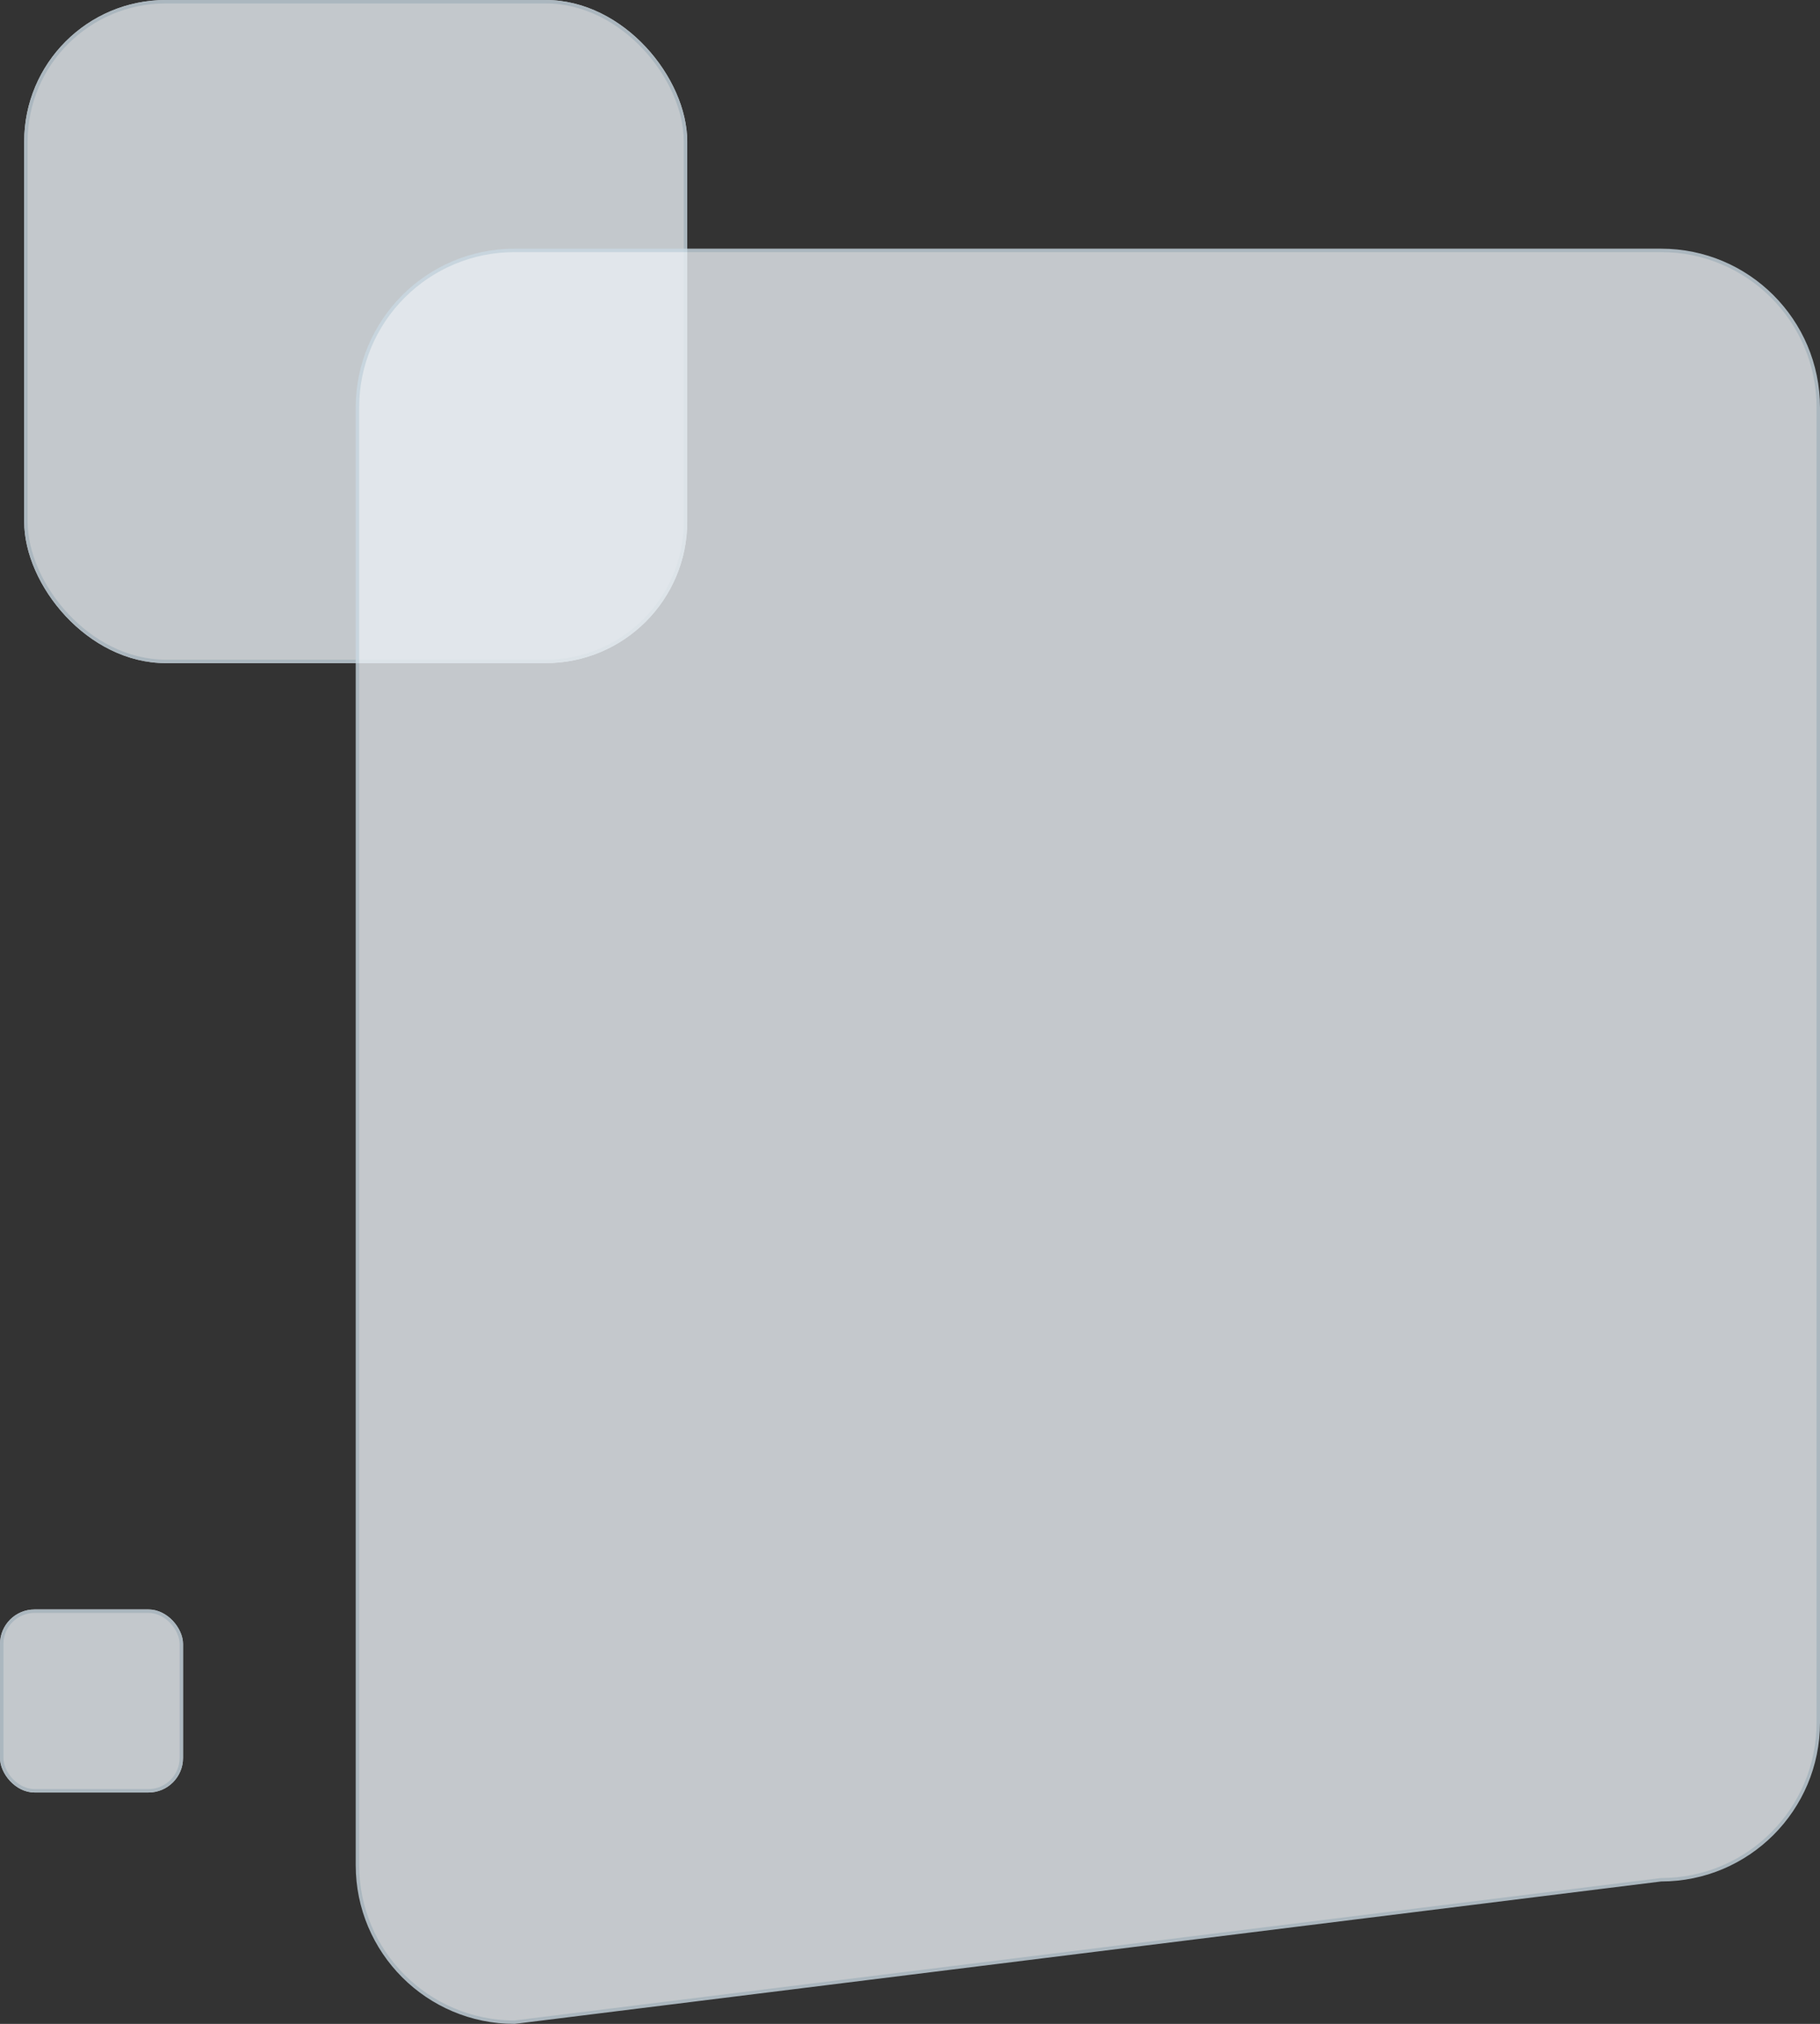
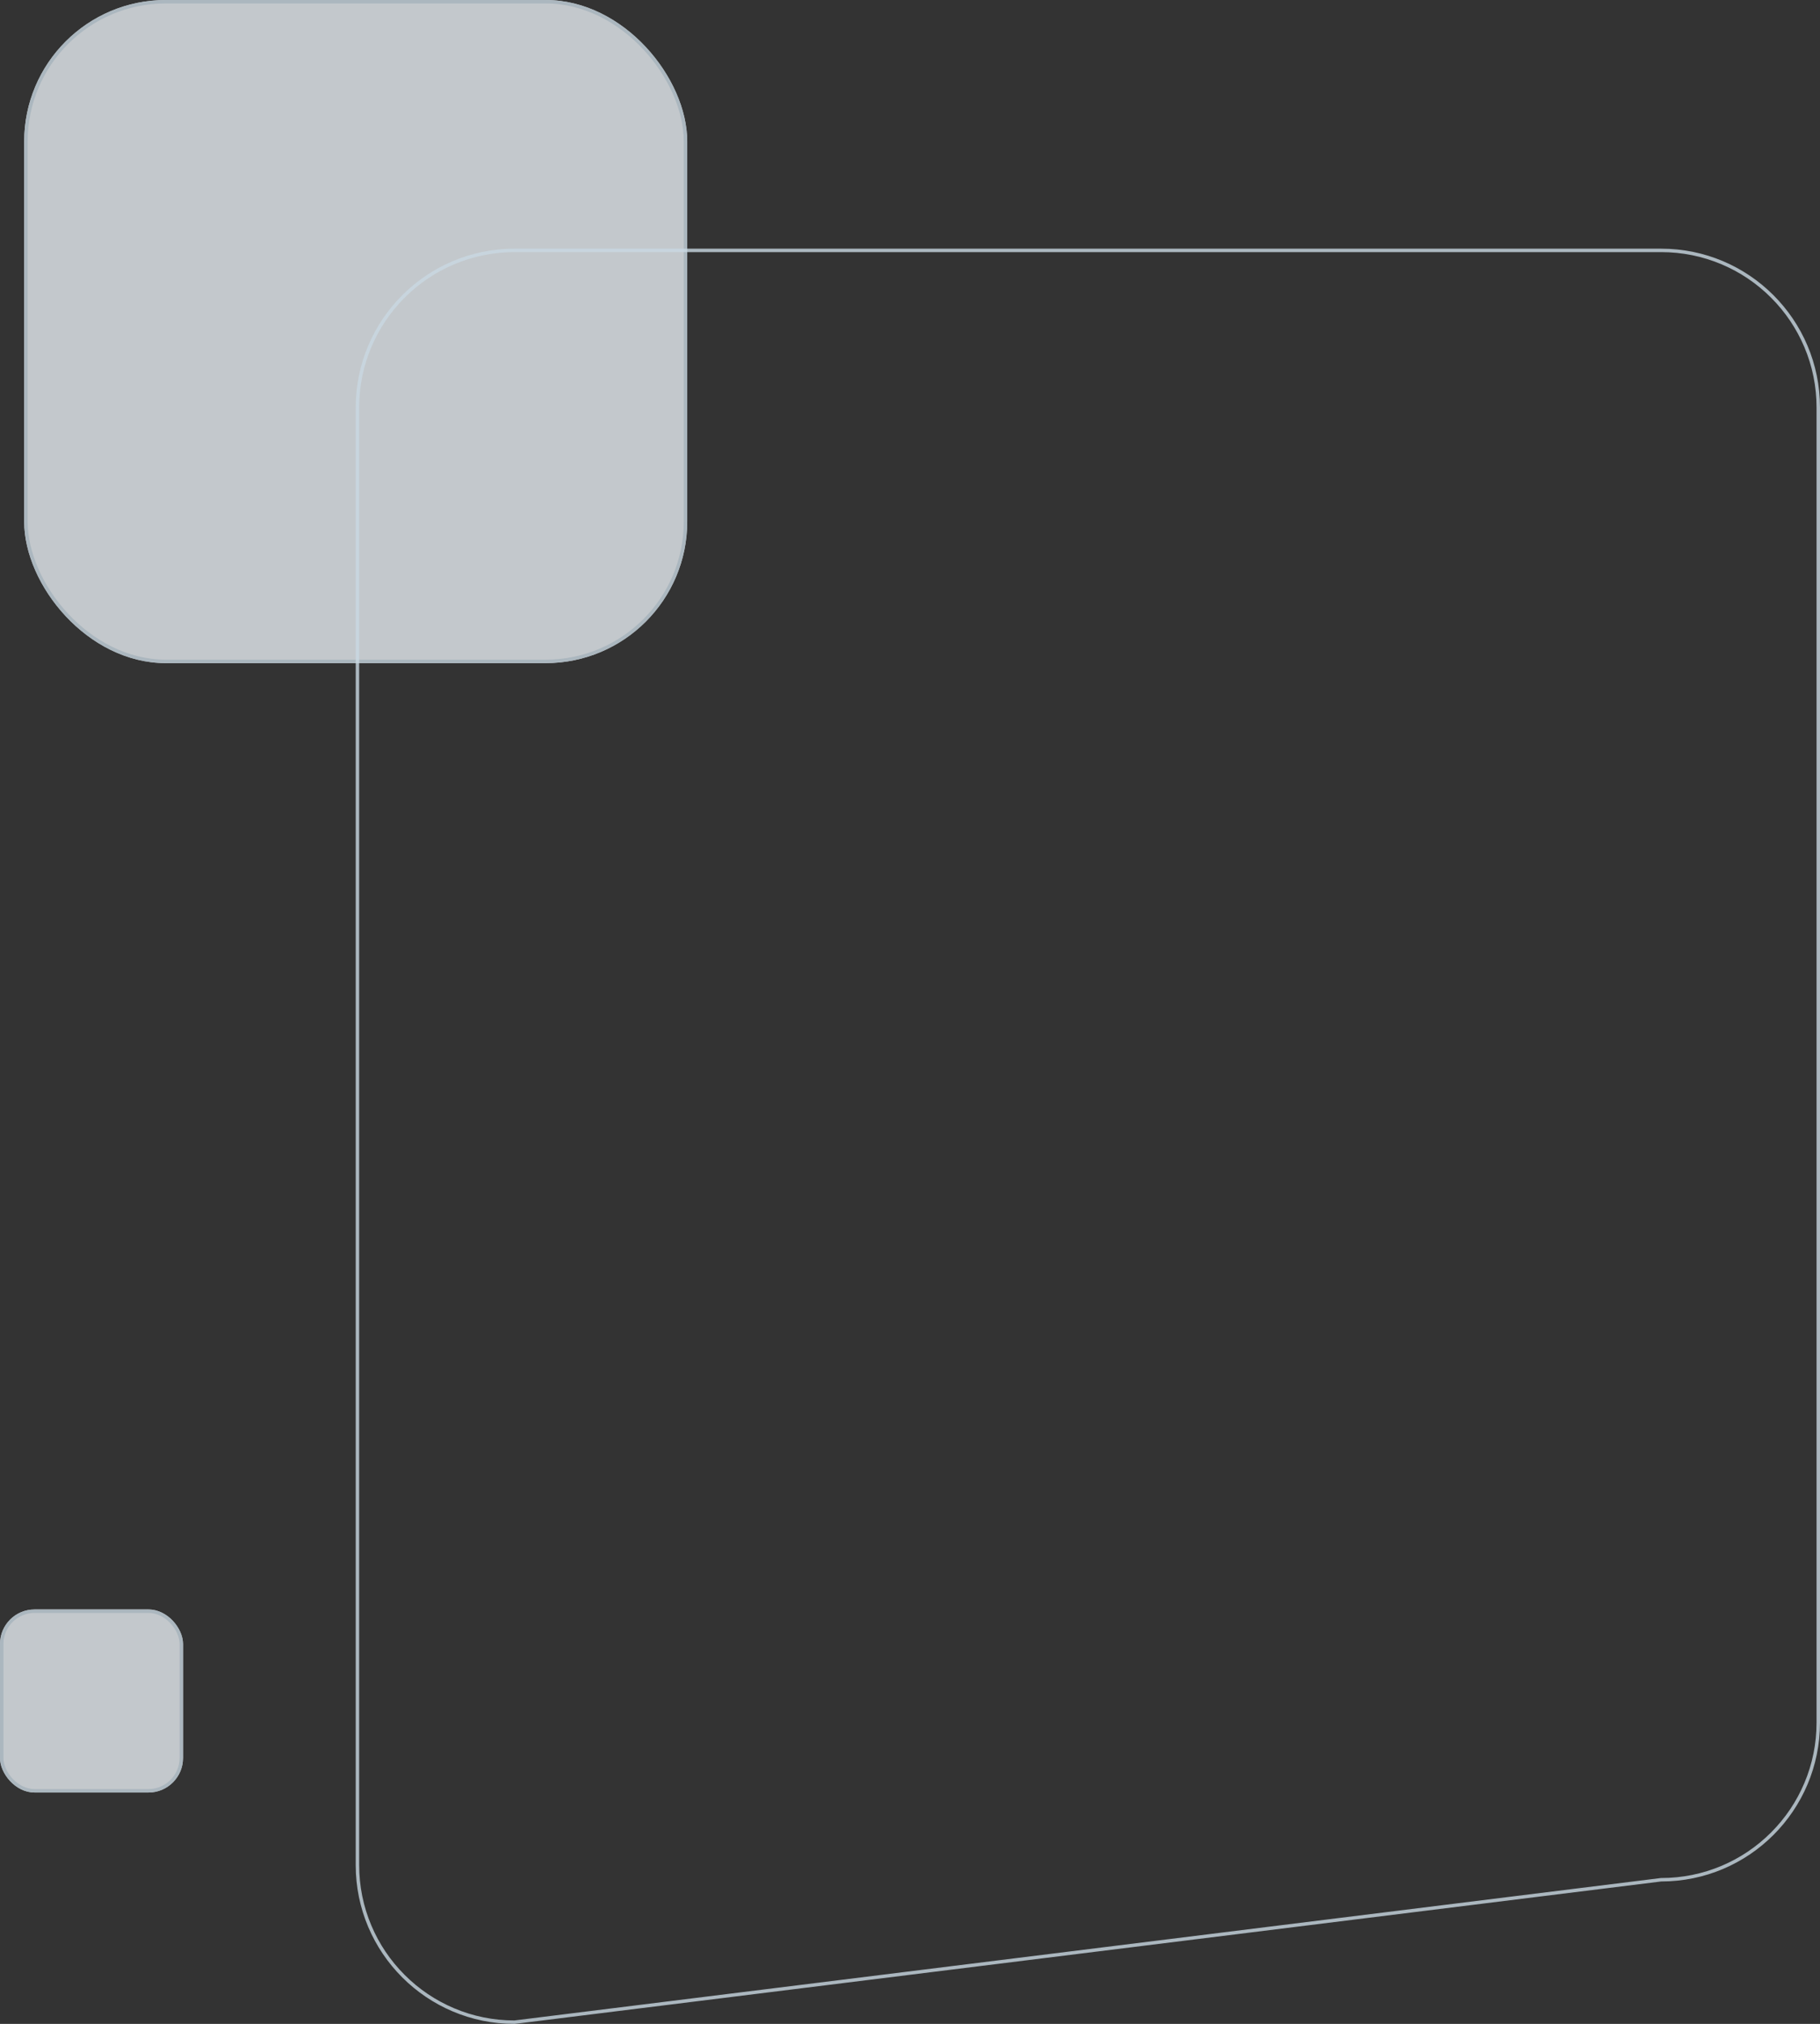
<svg xmlns="http://www.w3.org/2000/svg" width="527" height="586" viewBox="0 0 527 586">
  <rect x="0" y="0" width="527" height="586" fill="#333333" stroke="none" />
  <g id="Group_291" data-name="Group 291" transform="translate(3340 -4240)">
    <g id="Rectangle_165" data-name="Rectangle 165" transform="translate(-3340 4706)" fill="#e7edf2" stroke="#c9d8e2" stroke-width="1" opacity="0.797">
      <rect width="53" height="53" rx="10" stroke="none" />
      <rect x="0.5" y="0.5" width="52" height="52" rx="9.5" fill="none" />
    </g>
    <g id="Rectangle_166" data-name="Rectangle 166" transform="translate(-3333 4240)" fill="#e7edf2" stroke="#c9d8e2" stroke-width="1" opacity="0.797">
      <rect width="192" height="192" rx="41" stroke="none" />
      <rect x="0.5" y="0.5" width="191" height="191" rx="40.5" fill="none" />
    </g>
    <g id="Path_331" data-name="Path 331" transform="translate(-3237 4412)" fill="#e8eef2" opacity="0.798">
-       <path d="M 45.969 413.5 C 39.837 413.496 33.889 412.293 28.289 409.925 C 22.871 407.633 18.005 404.352 13.827 400.173 C 9.648 395.995 6.367 391.129 4.075 385.711 C 1.703 380.101 0.5 374.143 0.5 368 L 0.5 -54 C 0.5 -60.143 1.703 -66.101 4.075 -71.711 C 6.367 -77.129 9.648 -81.995 13.827 -86.173 C 18.005 -90.352 22.871 -93.633 28.289 -95.925 C 33.899 -98.297 39.857 -99.5 46 -99.5 L 378 -99.5 C 384.143 -99.5 390.101 -98.297 395.711 -95.925 C 401.129 -93.633 405.995 -90.352 410.173 -86.173 C 414.352 -81.995 417.633 -77.129 419.925 -71.711 C 422.297 -66.101 423.5 -60.143 423.5 -54 L 423.5 326.758 C 423.5 332.901 422.297 338.859 419.925 344.468 C 417.633 349.886 414.352 354.752 410.173 358.931 C 405.995 363.11 401.129 366.391 395.711 368.682 C 390.101 371.055 384.143 372.258 378 372.258 L 377.969 372.258 L 377.938 372.262 L 45.969 413.5 Z" stroke="none" />
      <path d="M 46 -99 C 39.925 -99 34.031 -97.81 28.484 -95.464 C 23.126 -93.198 18.313 -89.953 14.18 -85.82 C 10.047 -81.687 6.802 -76.874 4.536 -71.516 C 2.19 -65.969 1 -60.075 1 -54 L 1 368 C 1 374.075 2.19 379.969 4.536 385.516 C 6.802 390.874 10.047 395.687 14.18 399.82 C 18.313 403.953 23.126 407.198 28.484 409.464 C 34.013 411.802 39.885 412.992 45.938 413 L 377.938 371.758 L 378 371.758 C 384.075 371.758 389.969 370.568 395.516 368.222 C 400.874 365.955 405.687 362.711 409.82 358.578 C 413.953 354.445 417.198 349.632 419.464 344.274 C 421.81 338.726 423 332.833 423 326.758 L 423 -54 C 423 -60.075 421.81 -65.969 419.464 -71.516 C 417.198 -76.874 413.953 -81.687 409.82 -85.82 C 405.687 -89.953 400.874 -93.198 395.516 -95.464 C 389.969 -97.81 384.075 -99 378 -99 L 46 -99 M 46 -100 L 378 -100 C 403.405 -100 424 -79.405 424 -54 L 424 326.758 C 424 352.163 403.405 372.758 378 372.758 L 46 414 C 20.595 414 0 393.405 0 368 L 0 -54 C 0 -79.405 20.595 -100 46 -100 Z" stroke="none" fill="#c9d8e2" />
    </g>
  </g>
</svg>